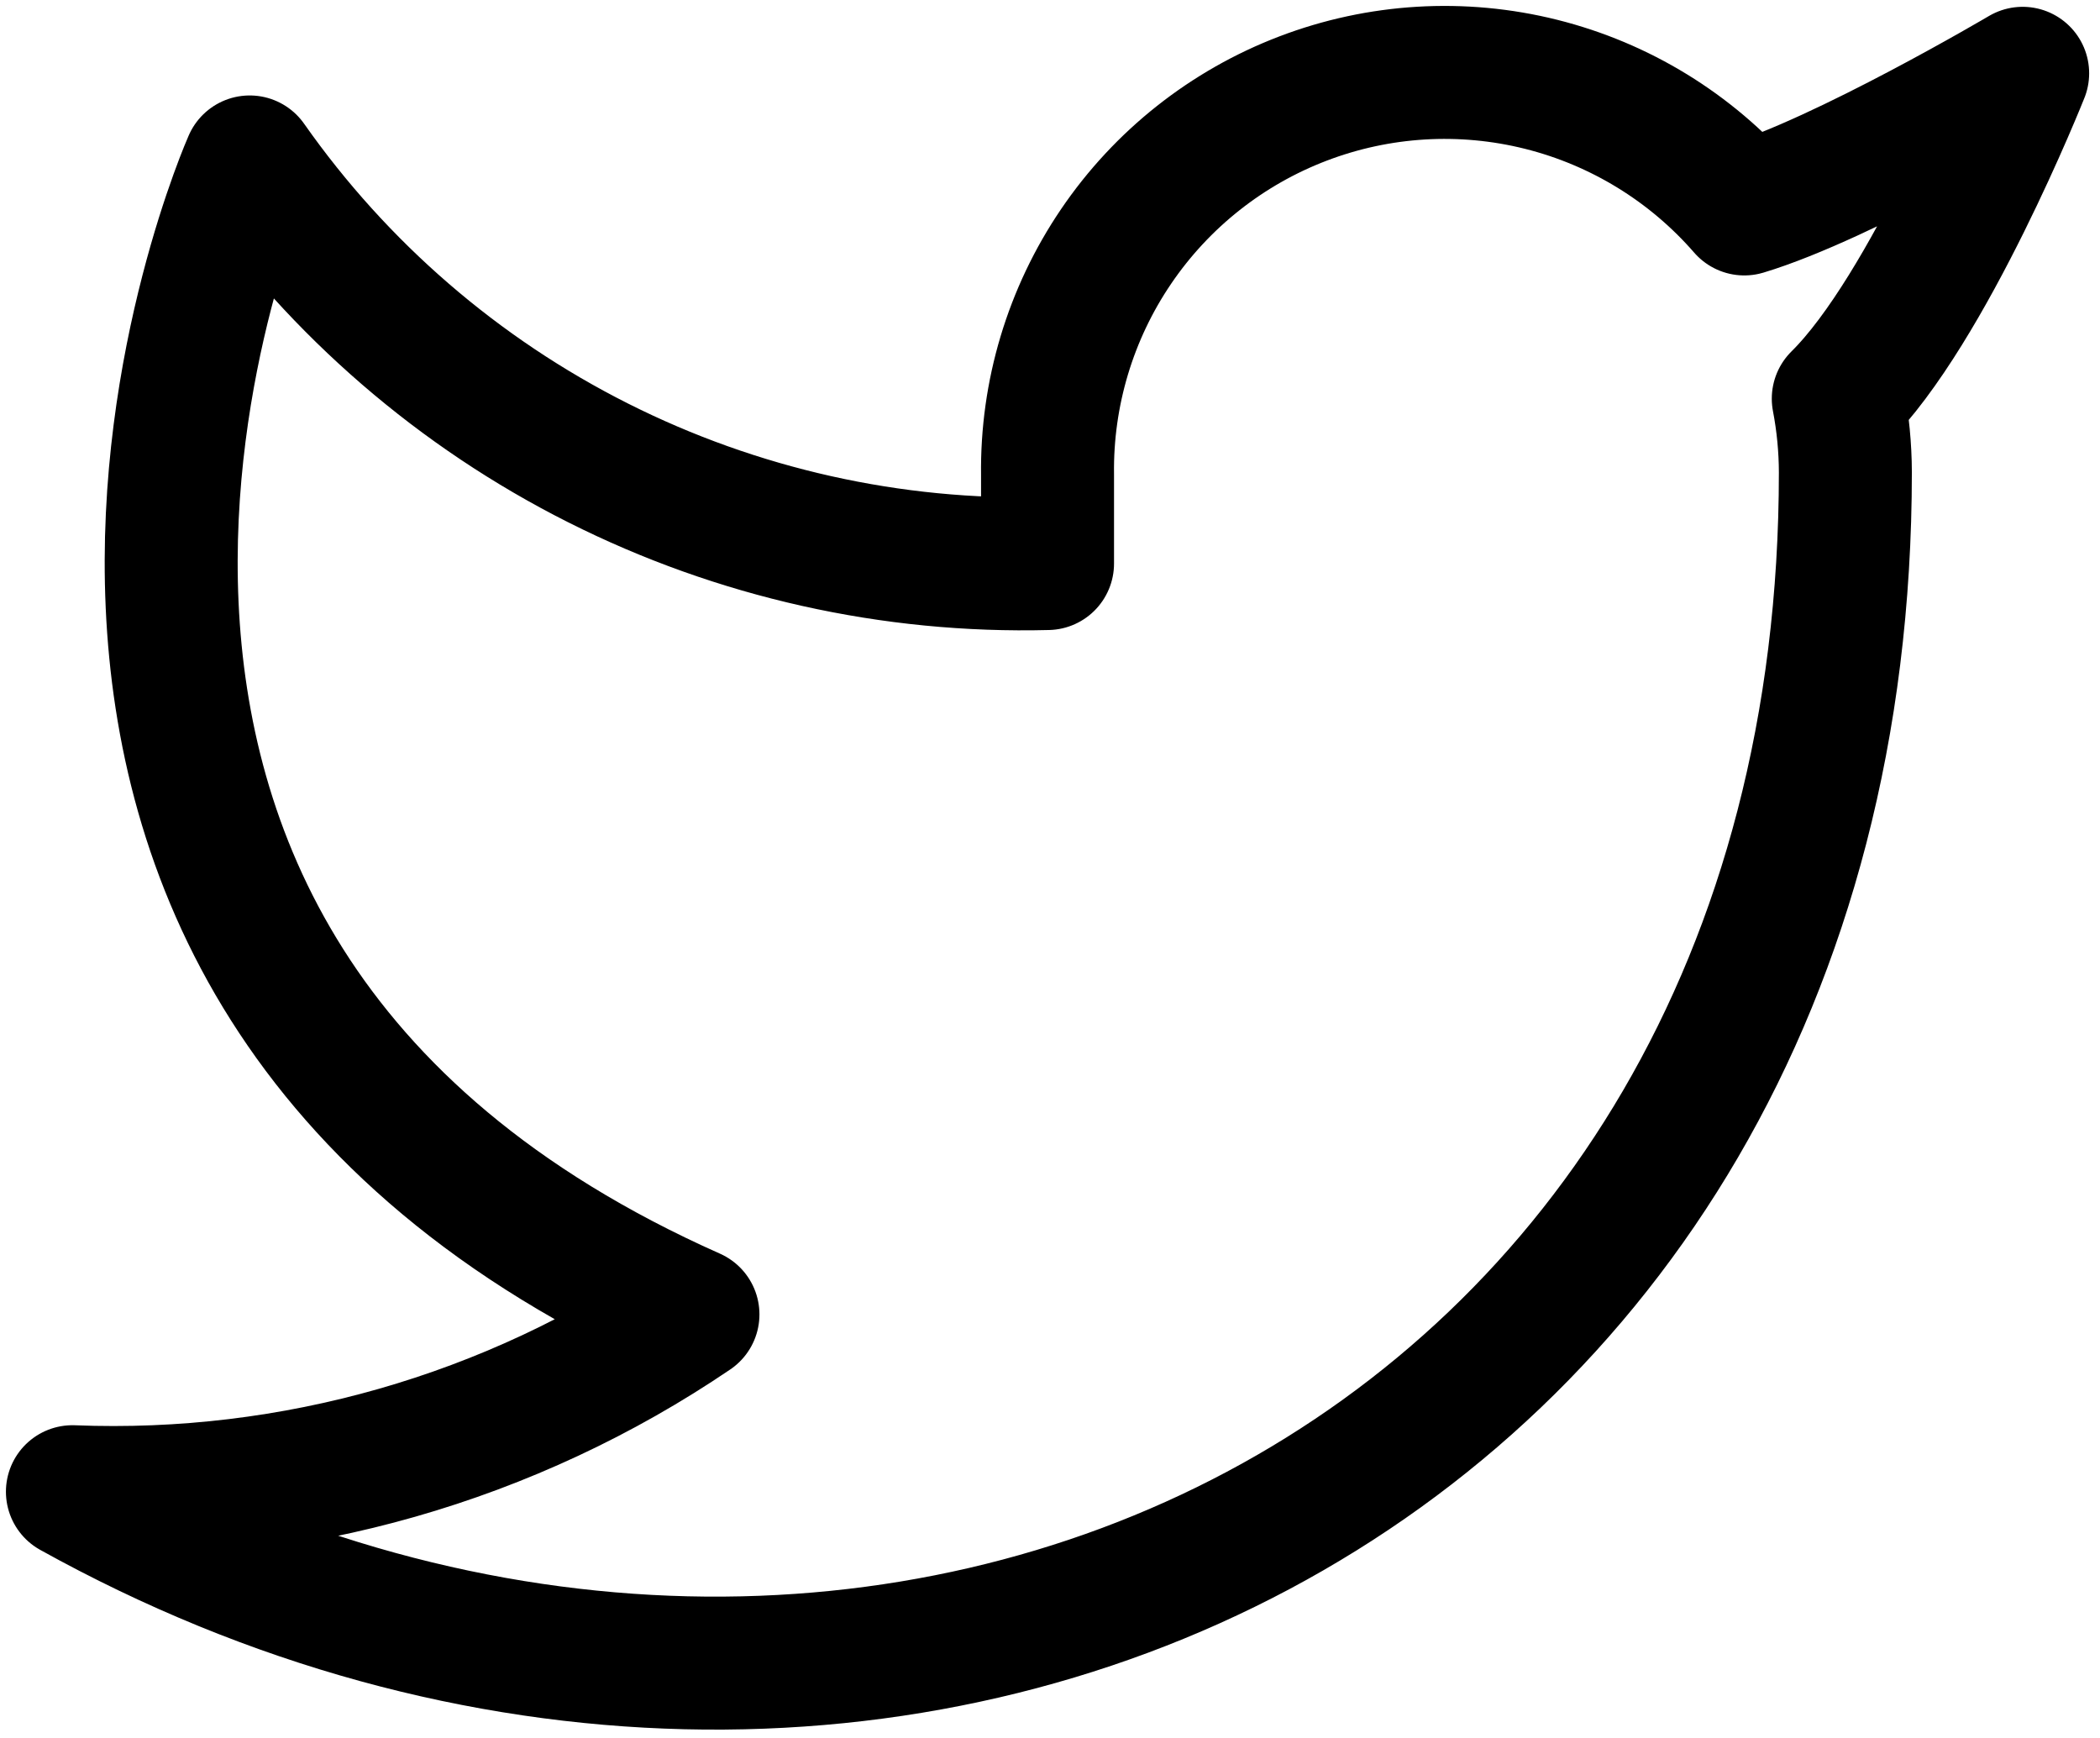
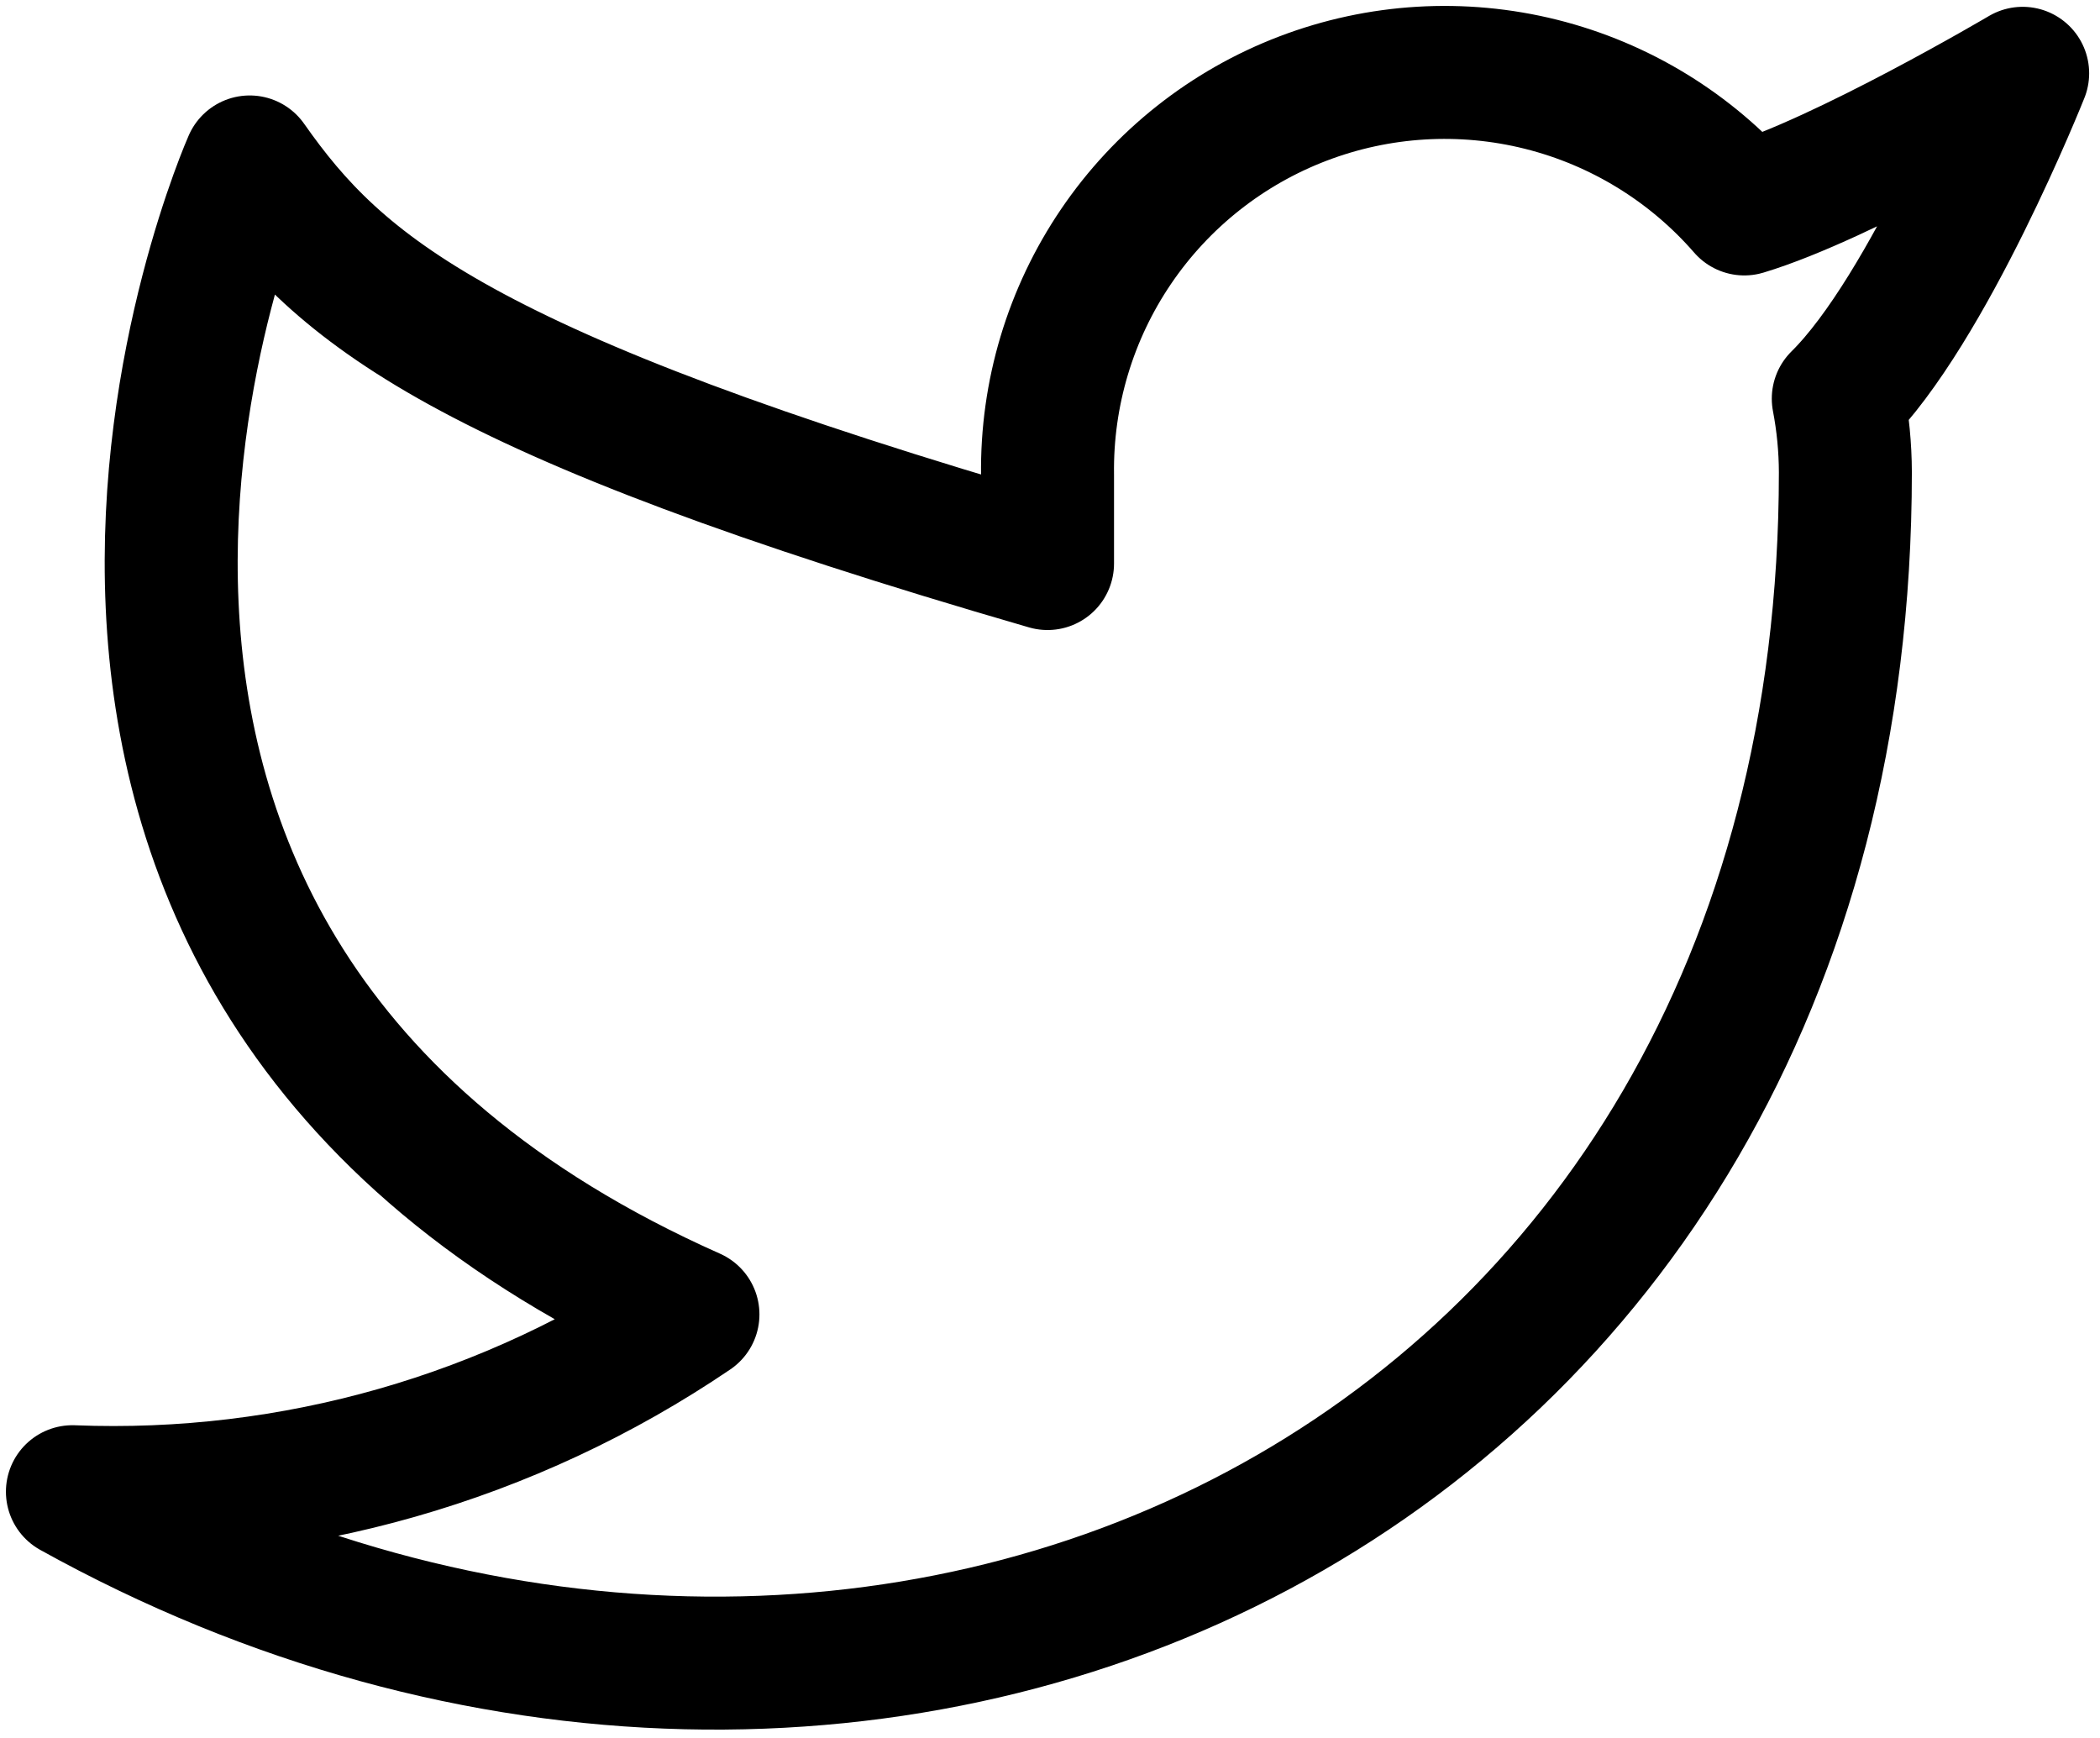
<svg xmlns="http://www.w3.org/2000/svg" width="87" height="72" viewBox="0 0 87 72" fill="none">
-   <path d="M83.796 3.037C83.796 3.037 76.385 7.415 72.264 8.656C70.052 6.113 67.113 4.31 63.843 3.492C60.573 2.674 57.132 2.88 53.983 4.082C50.834 5.283 48.13 7.423 46.237 10.212C44.344 13.001 43.353 16.303 43.398 19.674V23.346C36.944 23.513 30.549 22.082 24.782 19.179C19.015 16.277 14.056 11.993 10.345 6.709C10.345 6.709 -4.345 39.763 28.708 54.453C21.144 59.587 12.134 62.161 3 61.798C36.053 80.161 76.451 61.798 76.451 19.563C76.448 18.54 76.349 17.52 76.157 16.515C79.905 12.819 83.796 3.037 83.796 3.037Z" stroke="black" stroke-width="5.509" stroke-linecap="round" stroke-linejoin="round" />
+   <path d="M83.796 3.037C83.796 3.037 76.385 7.415 72.264 8.656C70.052 6.113 67.113 4.31 63.843 3.492C60.573 2.674 57.132 2.88 53.983 4.082C50.834 5.283 48.13 7.423 46.237 10.212C44.344 13.001 43.353 16.303 43.398 19.674V23.346C19.015 16.277 14.056 11.993 10.345 6.709C10.345 6.709 -4.345 39.763 28.708 54.453C21.144 59.587 12.134 62.161 3 61.798C36.053 80.161 76.451 61.798 76.451 19.563C76.448 18.54 76.349 17.52 76.157 16.515C79.905 12.819 83.796 3.037 83.796 3.037Z" stroke="black" stroke-width="5.509" stroke-linecap="round" stroke-linejoin="round" />
</svg>